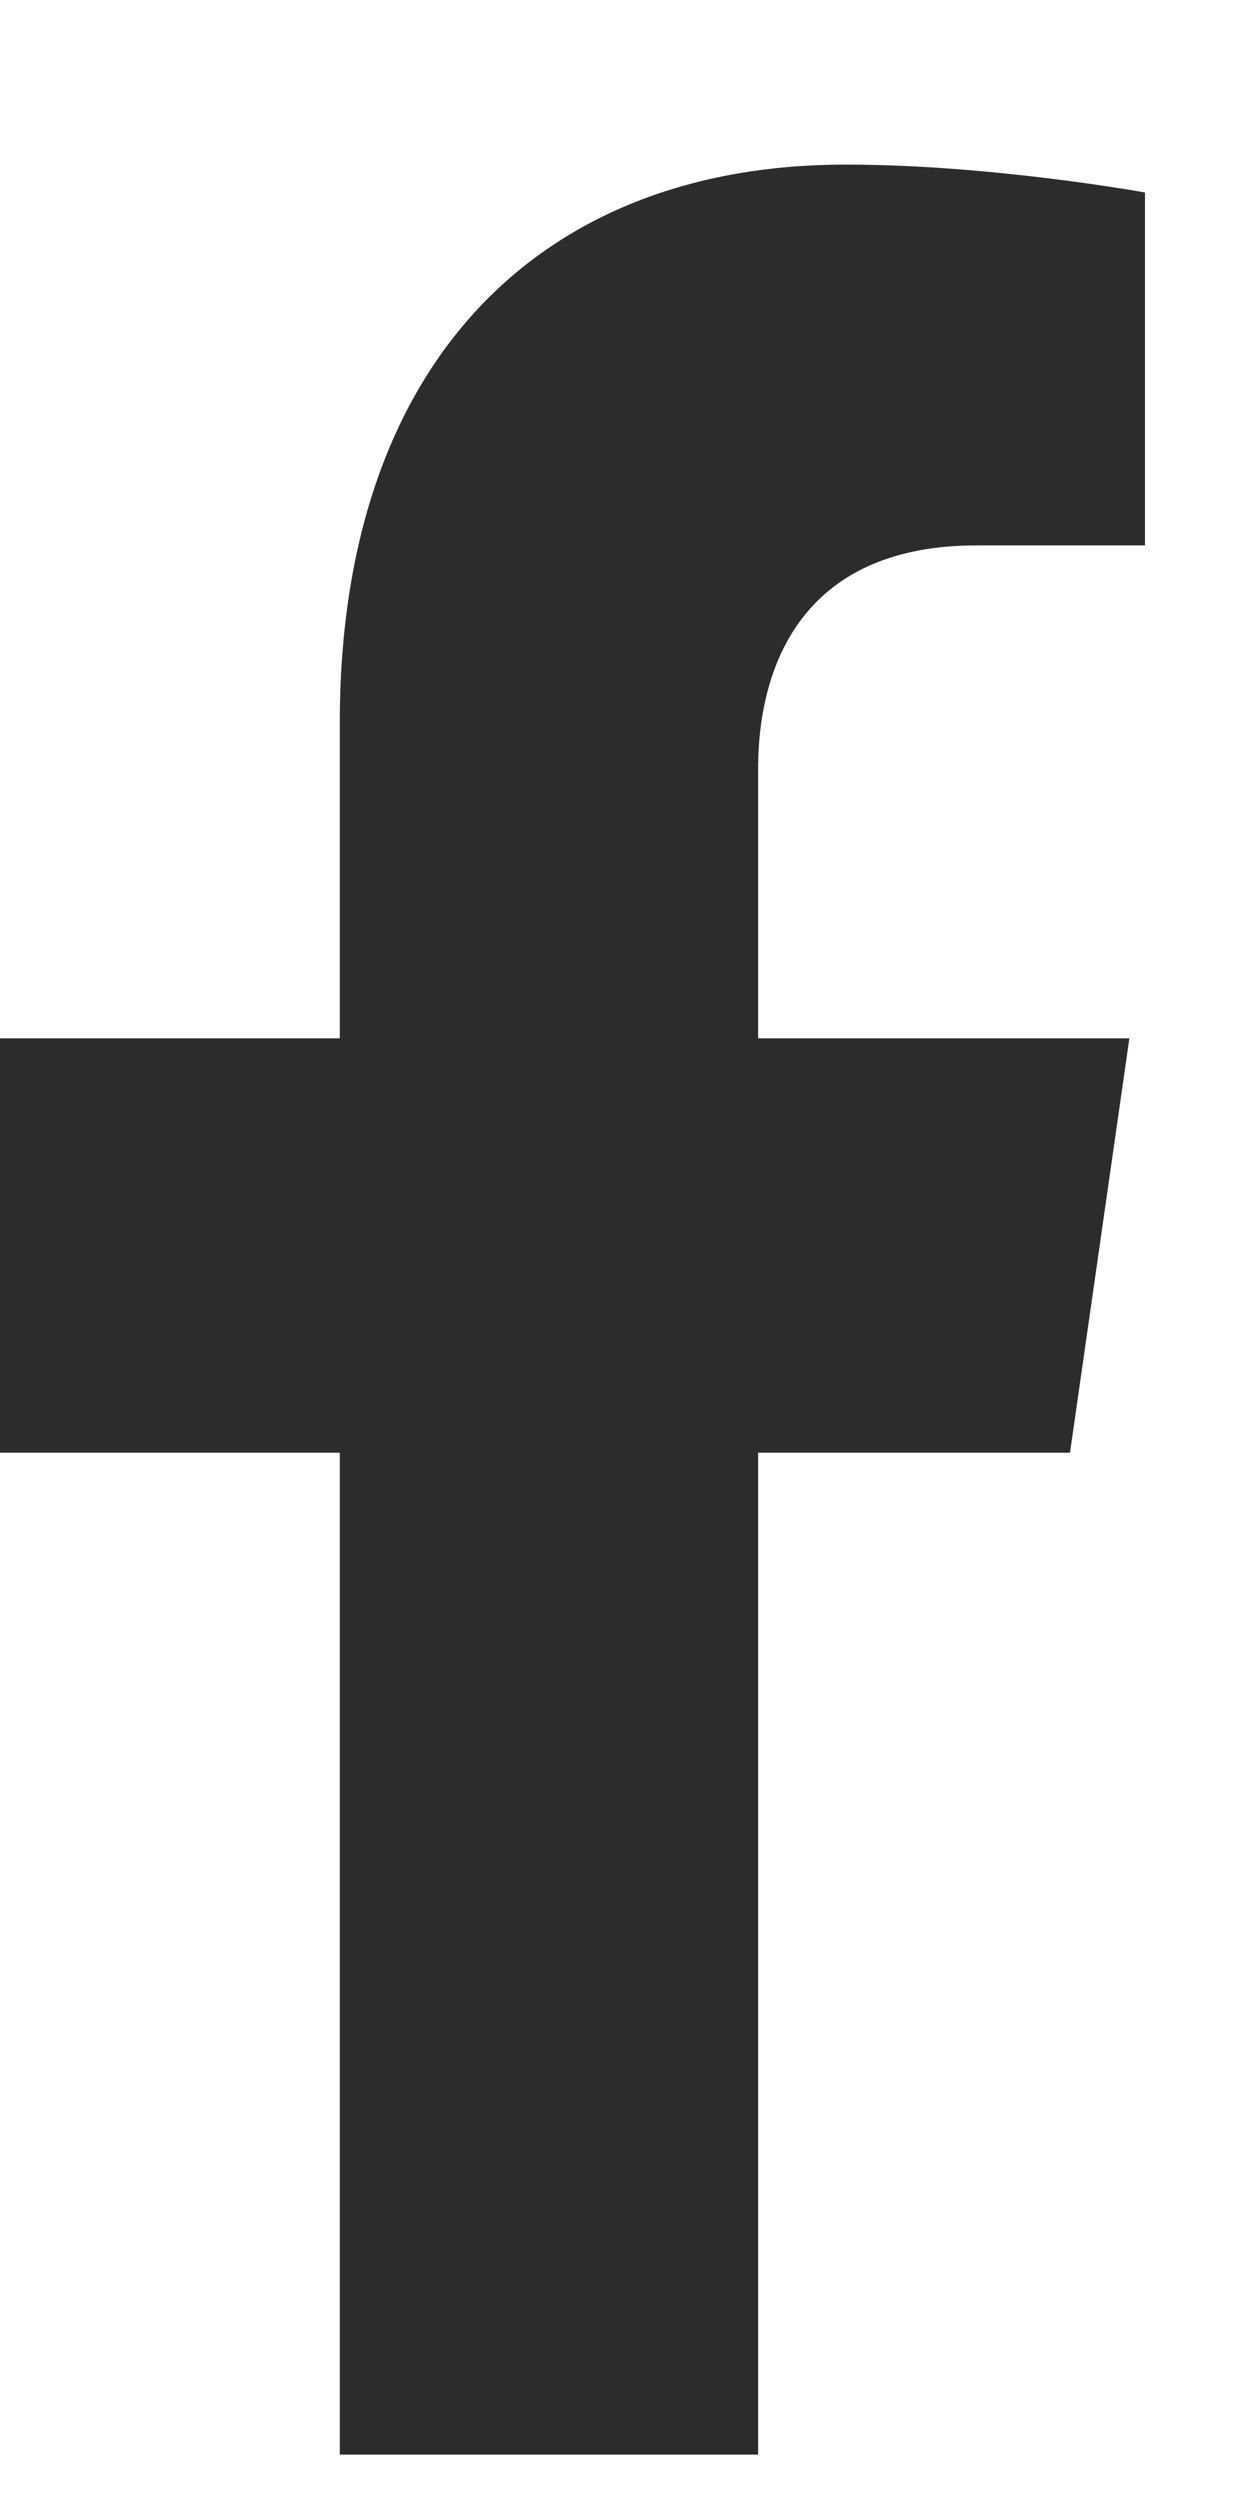
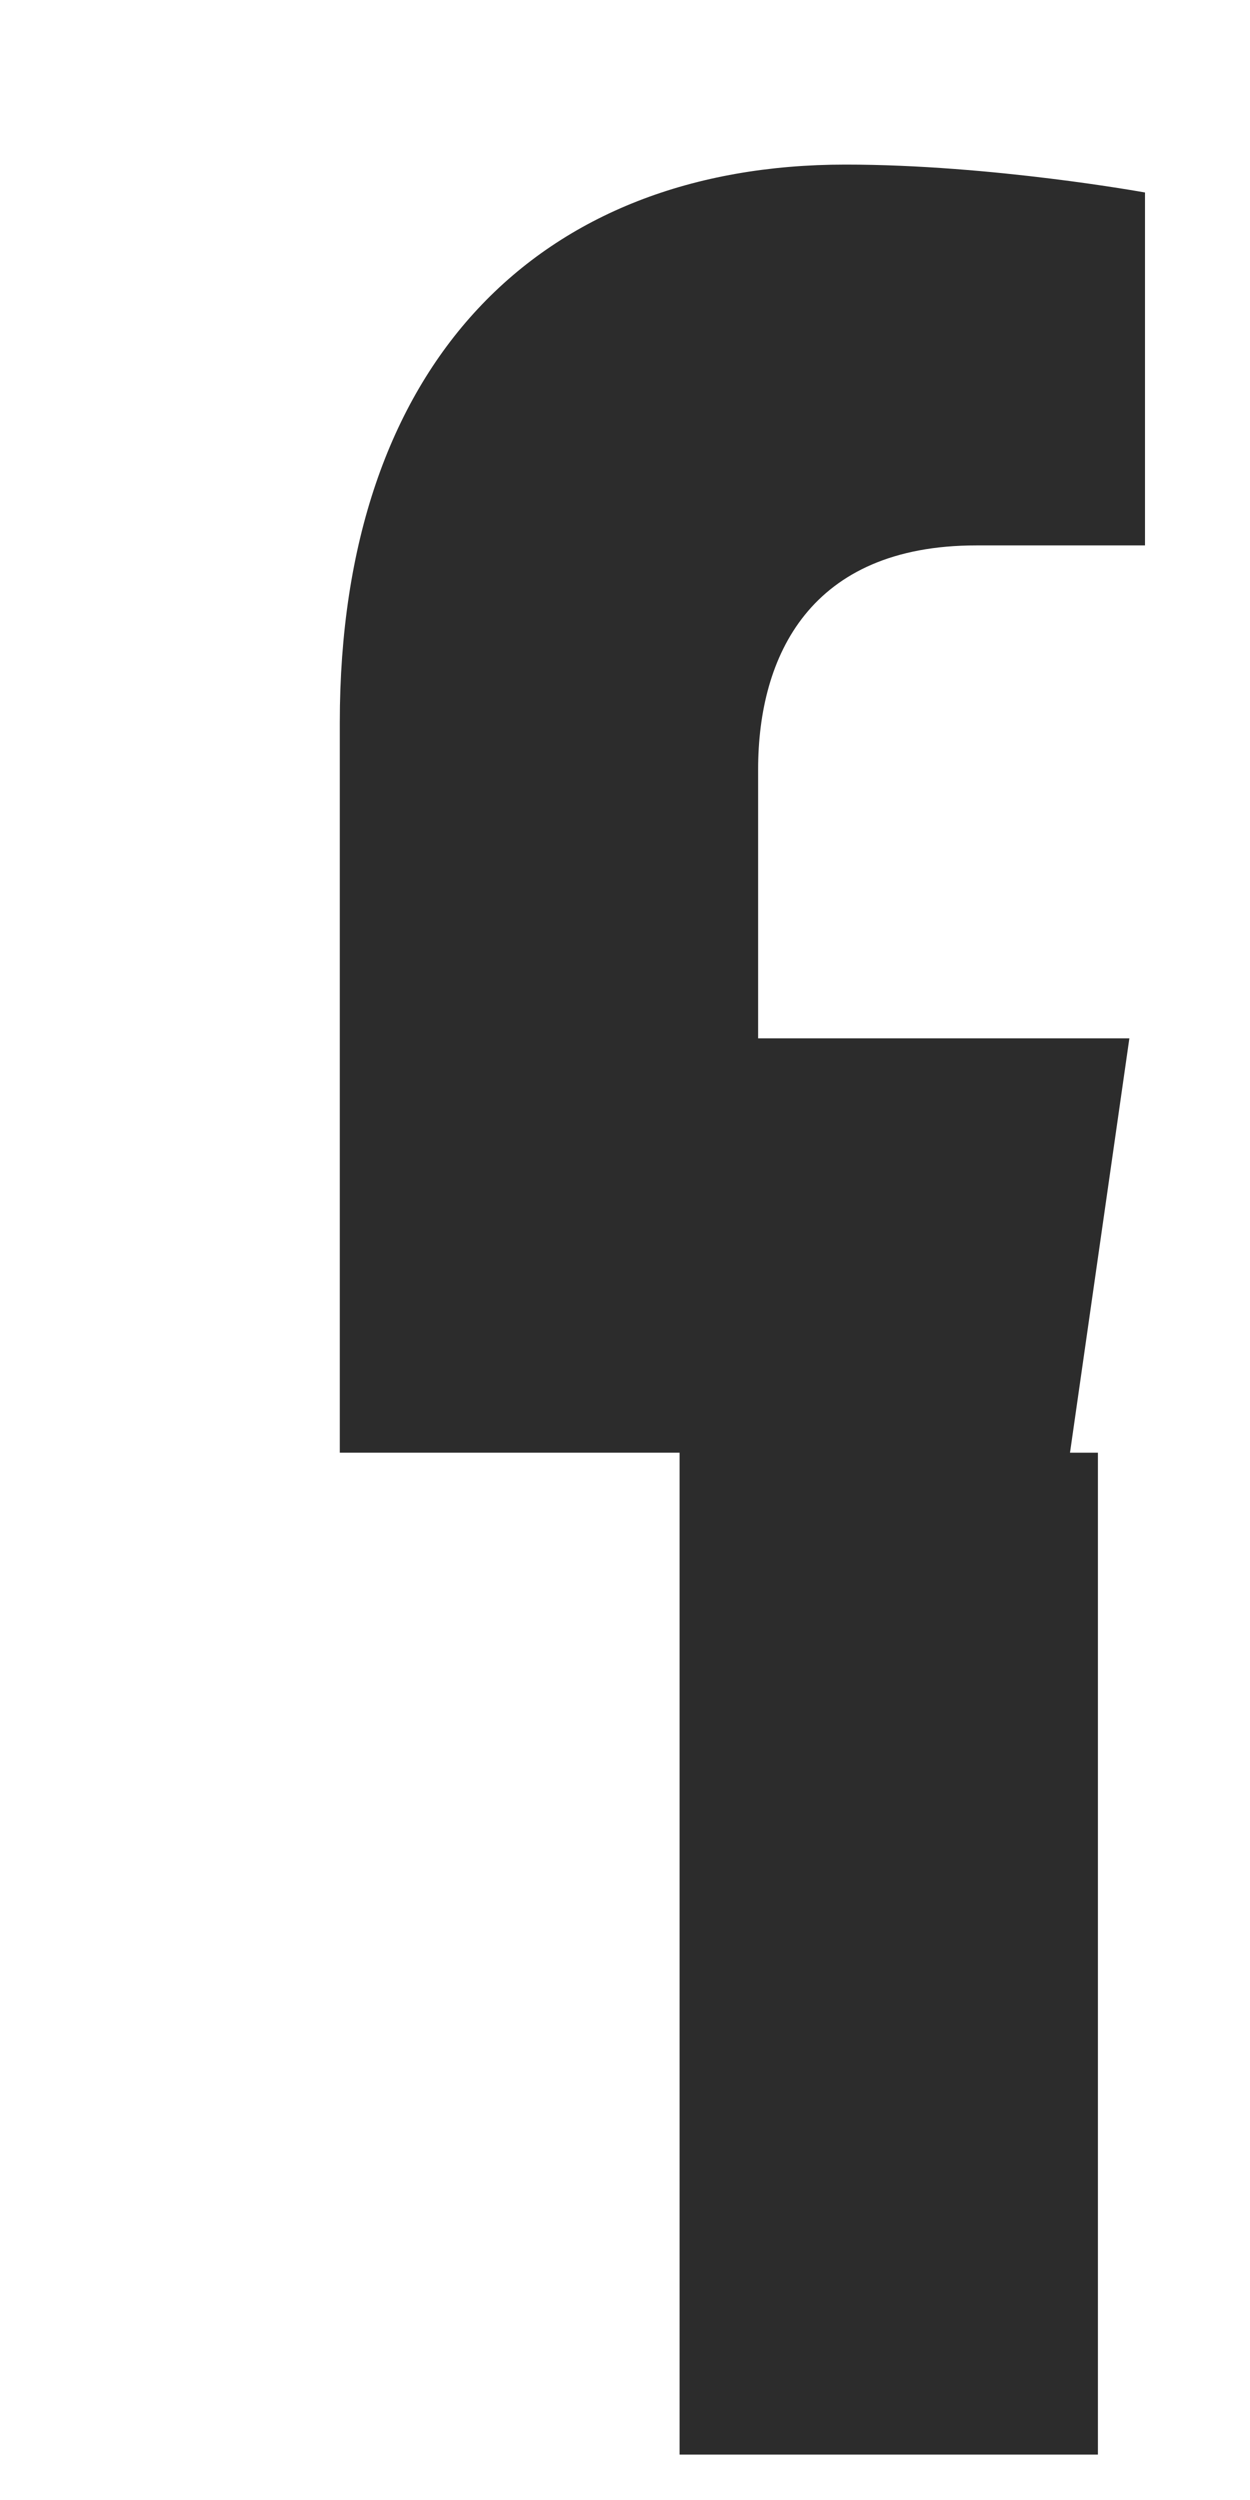
<svg xmlns="http://www.w3.org/2000/svg" fill="none" height="12" viewBox="0 0 6 12" width="6">
-   <path d="m5.136 6.973.285-1.989h-1.782v-1.291c0-.544.249-1.075 1.047-1.075h.81v-1.694s-.735-.134-1.438-.134c-1.468 0-2.427.953-2.427 2.678v1.516h-1.631v1.989h1.631v4.809h2.008v-4.809z" fill="#2c2c2c" />
+   <path d="m5.136 6.973.285-1.989h-1.782v-1.291c0-.544.249-1.075 1.047-1.075h.81v-1.694s-.735-.134-1.438-.134c-1.468 0-2.427.953-2.427 2.678v1.516v1.989h1.631v4.809h2.008v-4.809z" fill="#2c2c2c" />
</svg>